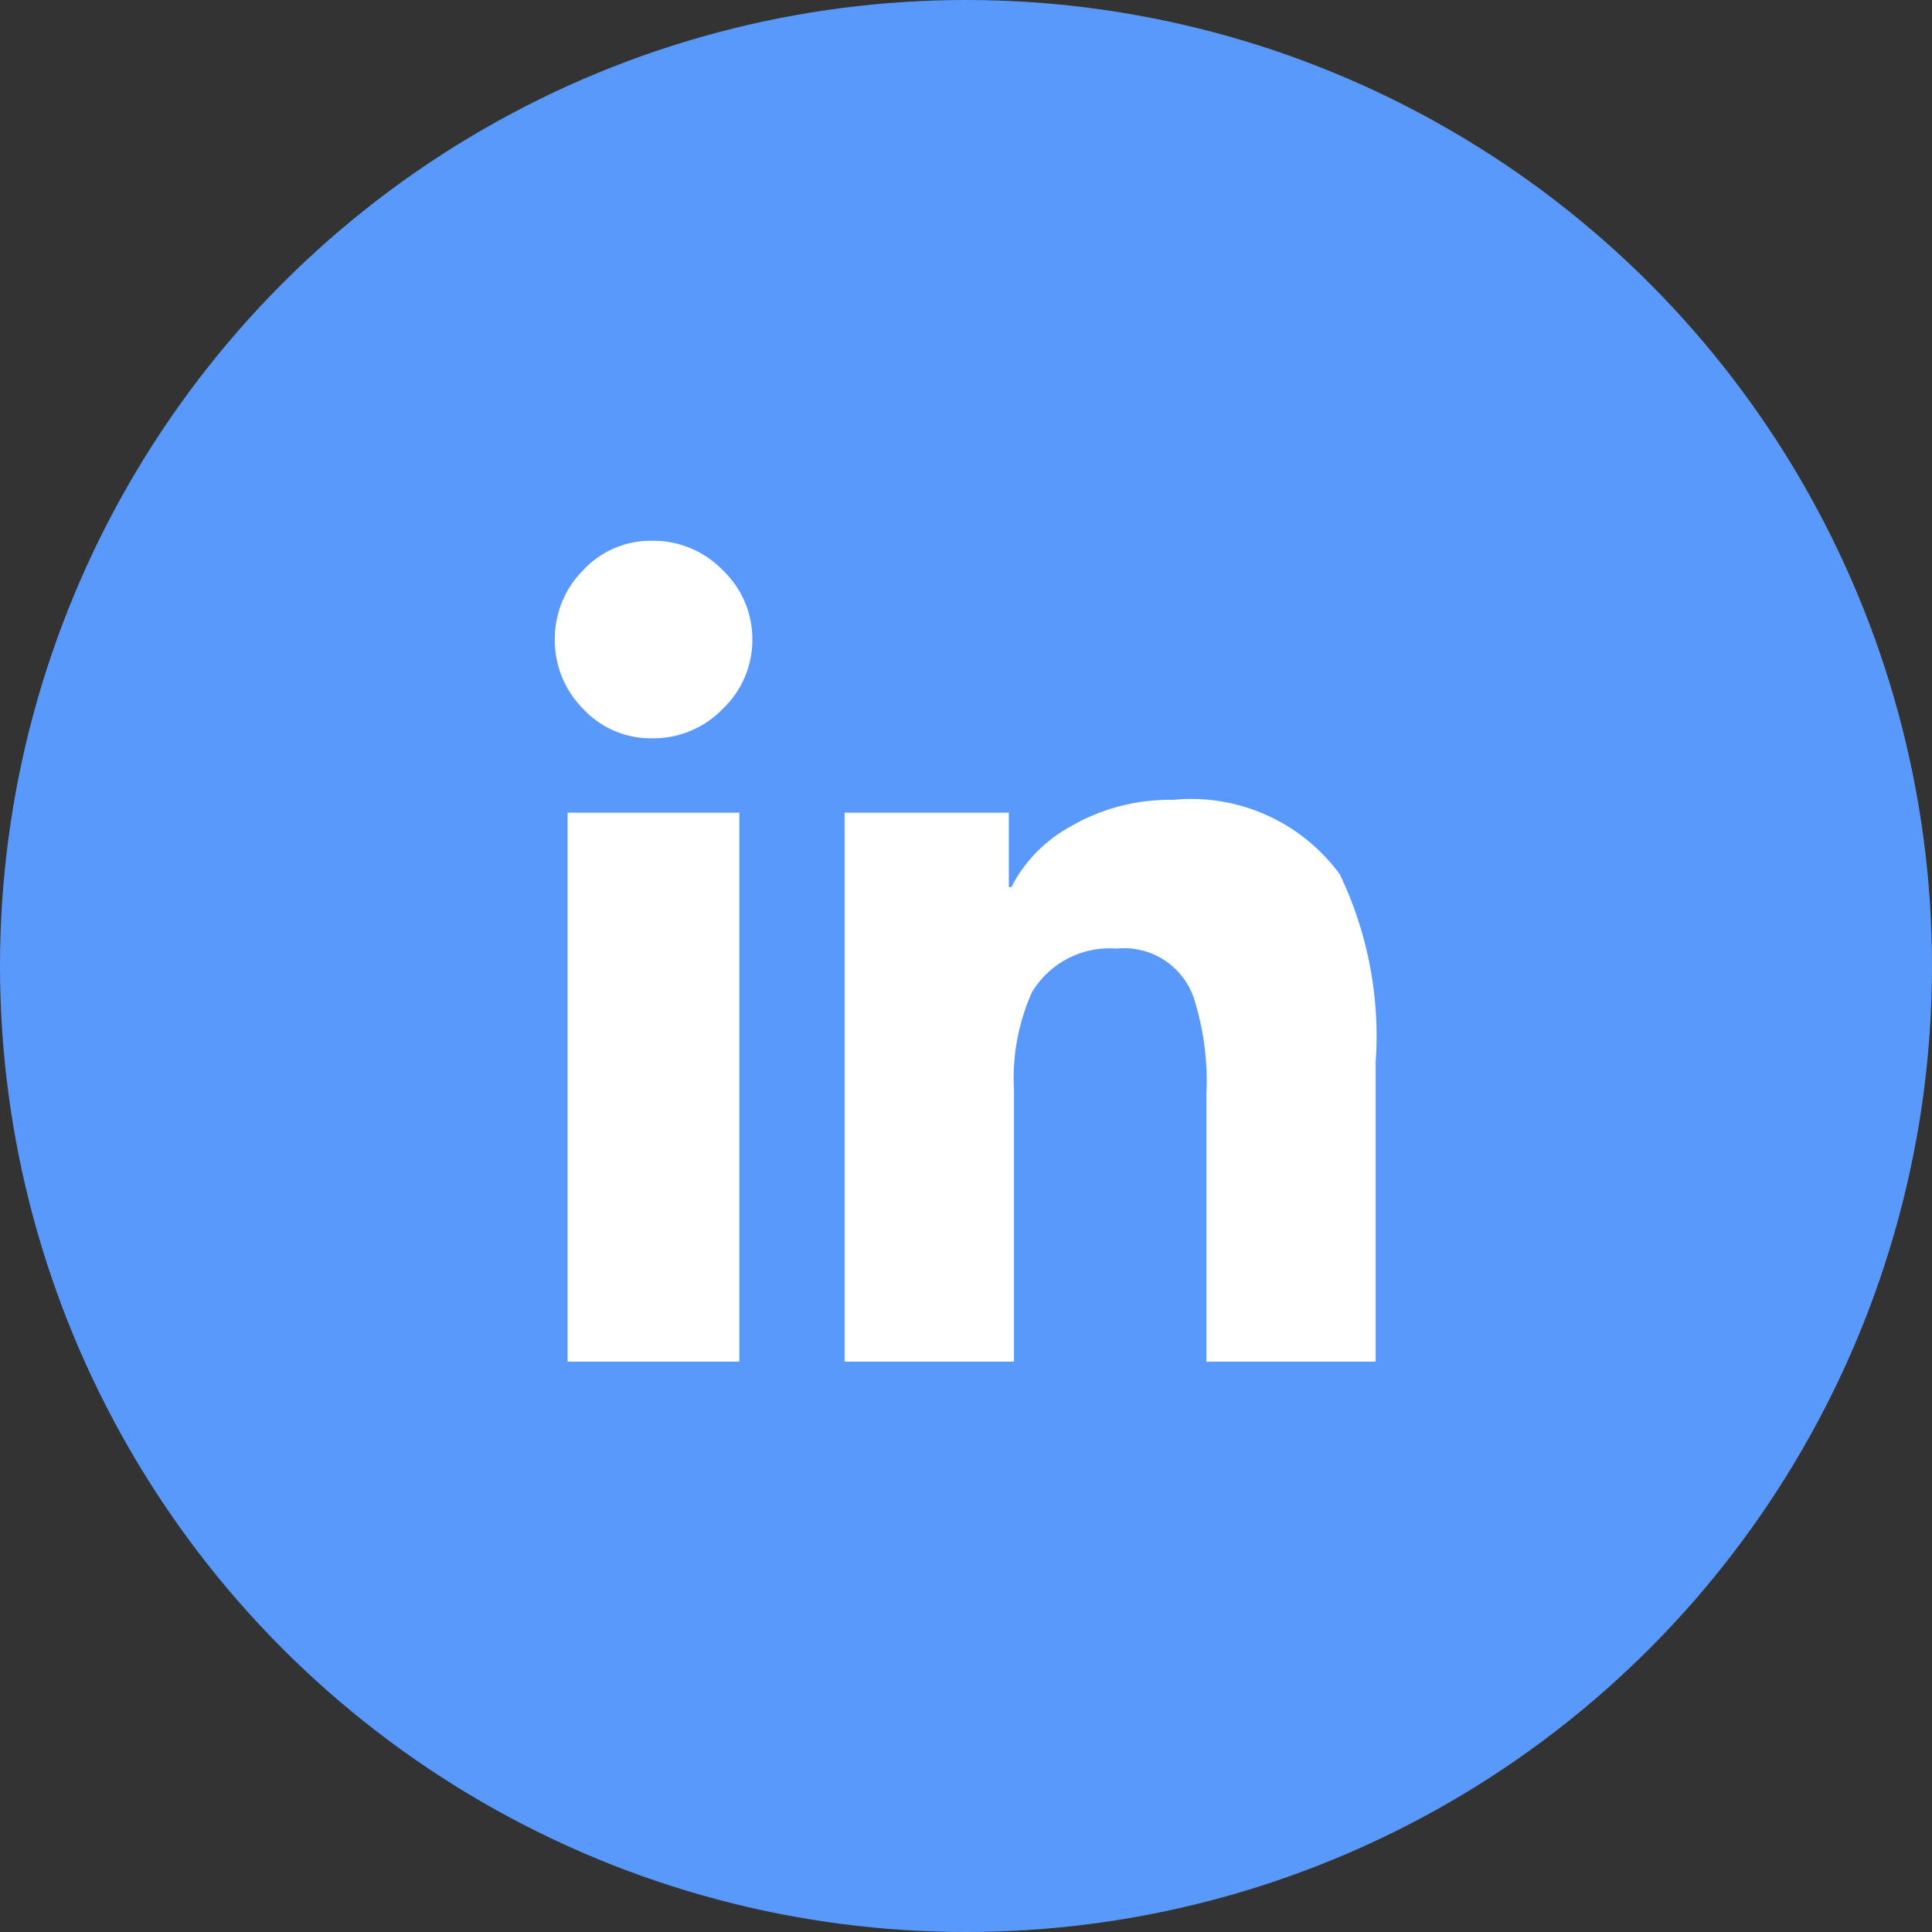
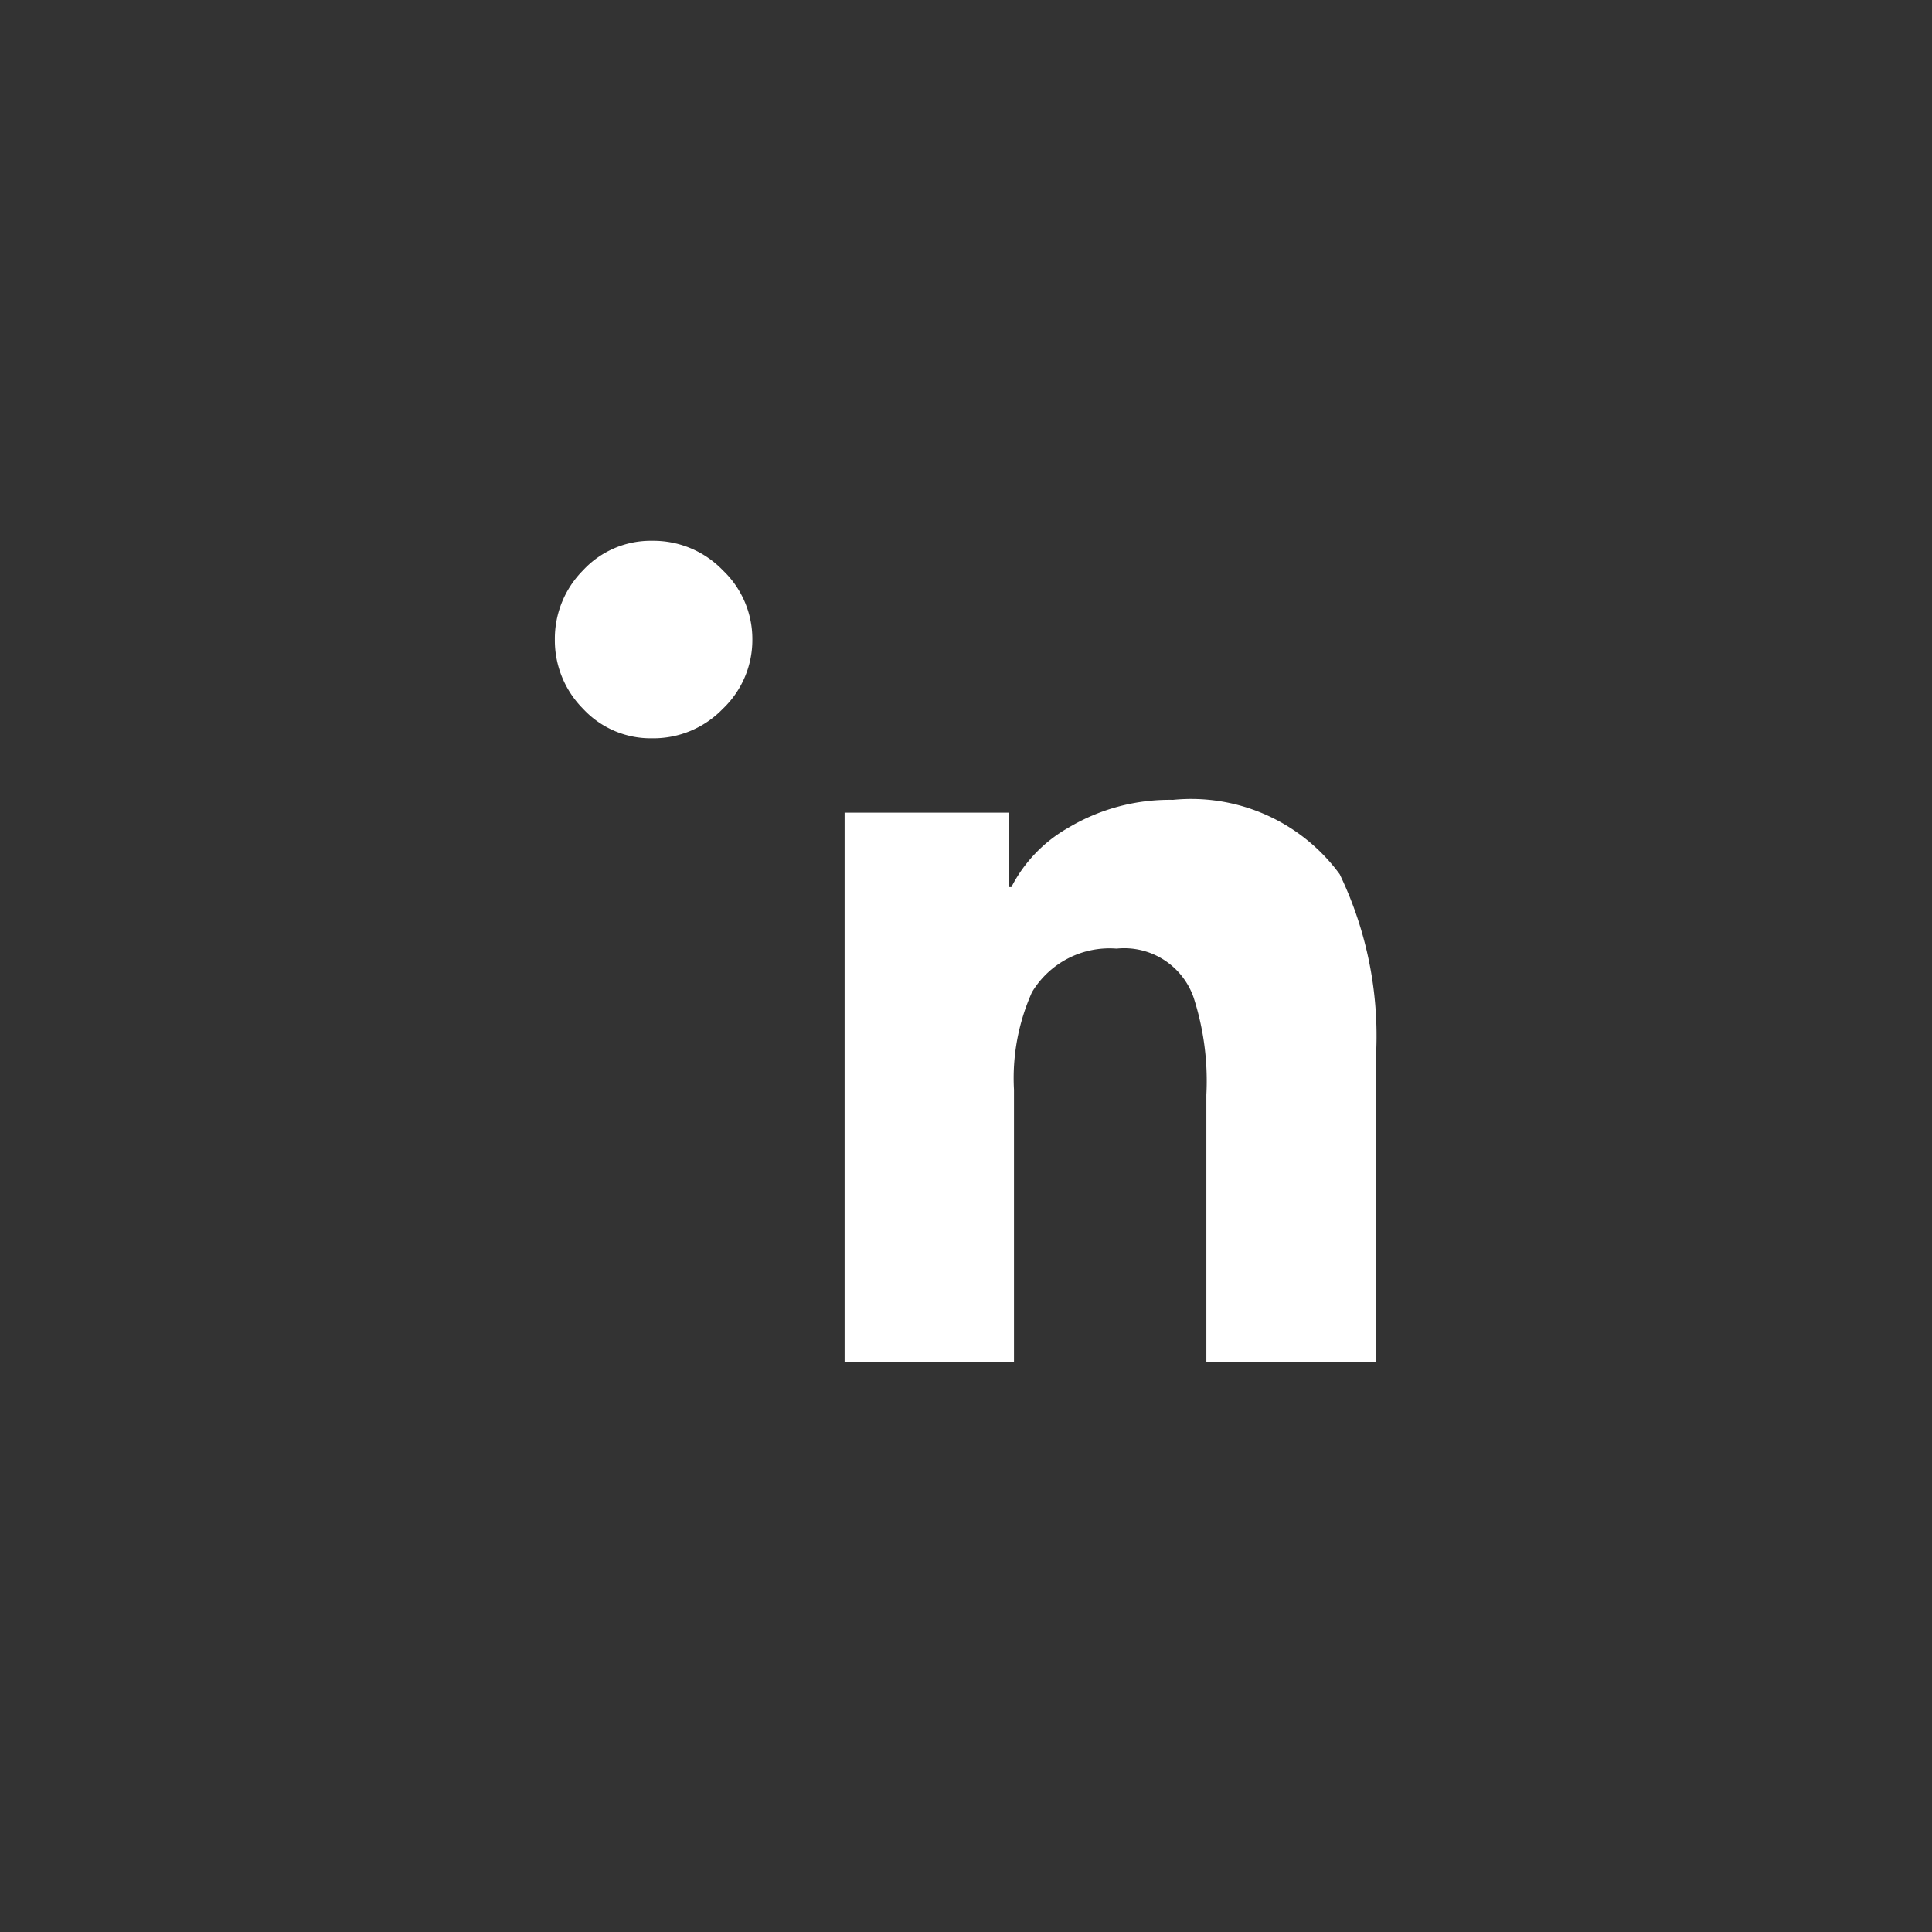
<svg xmlns="http://www.w3.org/2000/svg" width="43" height="43" viewBox="0 0 43 43">
  <rect x="0" y="0" width="43" height="43" fill="#333333" stroke="none" />
  <g id="linkedin" transform="translate(-0.448)">
-     <circle id="Ellipse_468" data-name="Ellipse 468" cx="21.5" cy="21.5" r="21.5" transform="translate(0.448)" fill="#5a99fc" />
-     <path id="Pfad_2358" data-name="Pfad 2358" d="M8.3-5.105h.057V-17.323H4.535V-5.105ZM6.42-18.979a2.142,2.142,0,0,0,1.57-.657,2.11,2.11,0,0,0,.657-1.541,2.11,2.11,0,0,0-.657-1.541,2.142,2.142,0,0,0-1.57-.657,2.05,2.05,0,0,0-1.541.657,2.158,2.158,0,0,0-.628,1.541,2.158,2.158,0,0,0,.628,1.541A2.05,2.05,0,0,0,6.42-18.979ZM22.52-5.105v-6.68a8.3,8.3,0,0,0-.8-4.168,4.1,4.1,0,0,0-3.711-1.656,4.4,4.4,0,0,0-2.341.628,3.194,3.194,0,0,0-1.256,1.313h-.057v-1.656H10.7V-5.105H14.47v-6.052a4.685,4.685,0,0,1,.4-2.17,2.014,2.014,0,0,1,1.884-.971,1.636,1.636,0,0,1,1.713,1.085,6.049,6.049,0,0,1,.285,2.17v5.938Z" transform="translate(8.546 35.411)" fill="#fff" />
+     <path id="Pfad_2358" data-name="Pfad 2358" d="M8.3-5.105h.057H4.535V-5.105ZM6.42-18.979a2.142,2.142,0,0,0,1.57-.657,2.11,2.11,0,0,0,.657-1.541,2.11,2.11,0,0,0-.657-1.541,2.142,2.142,0,0,0-1.57-.657,2.05,2.05,0,0,0-1.541.657,2.158,2.158,0,0,0-.628,1.541,2.158,2.158,0,0,0,.628,1.541A2.05,2.05,0,0,0,6.42-18.979ZM22.52-5.105v-6.68a8.3,8.3,0,0,0-.8-4.168,4.1,4.1,0,0,0-3.711-1.656,4.4,4.4,0,0,0-2.341.628,3.194,3.194,0,0,0-1.256,1.313h-.057v-1.656H10.7V-5.105H14.47v-6.052a4.685,4.685,0,0,1,.4-2.17,2.014,2.014,0,0,1,1.884-.971,1.636,1.636,0,0,1,1.713,1.085,6.049,6.049,0,0,1,.285,2.17v5.938Z" transform="translate(8.546 35.411)" fill="#fff" />
  </g>
</svg>